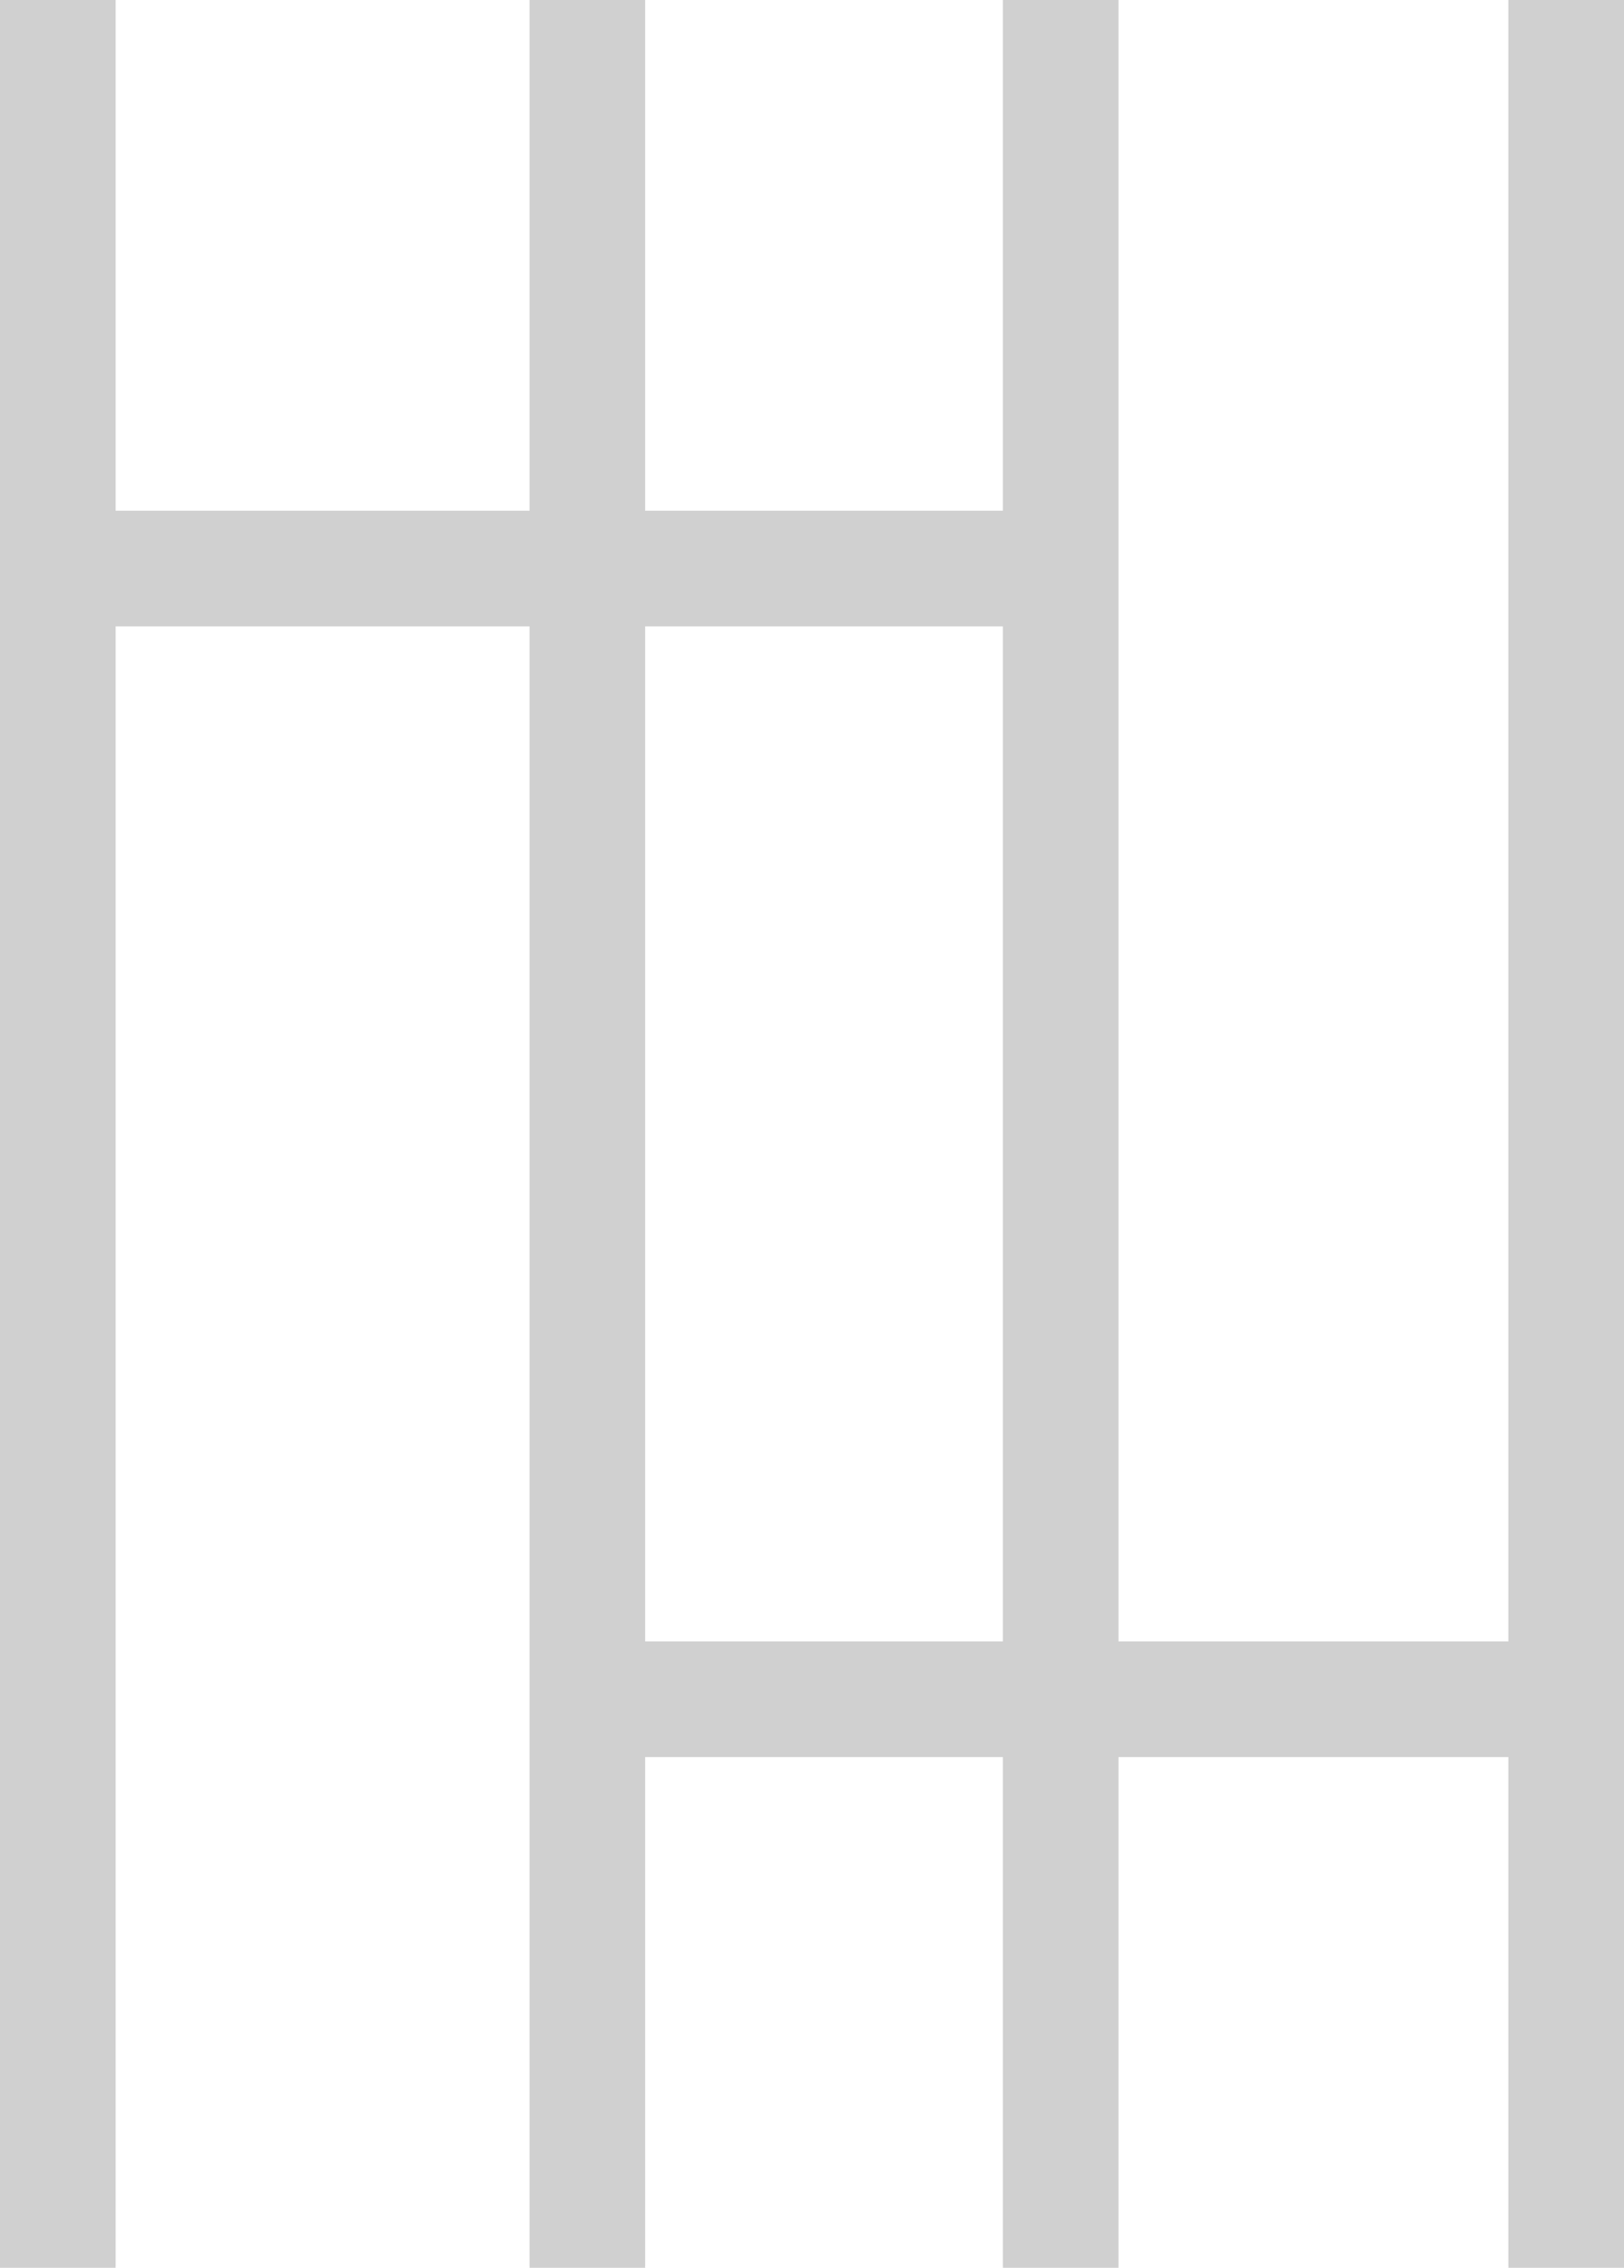
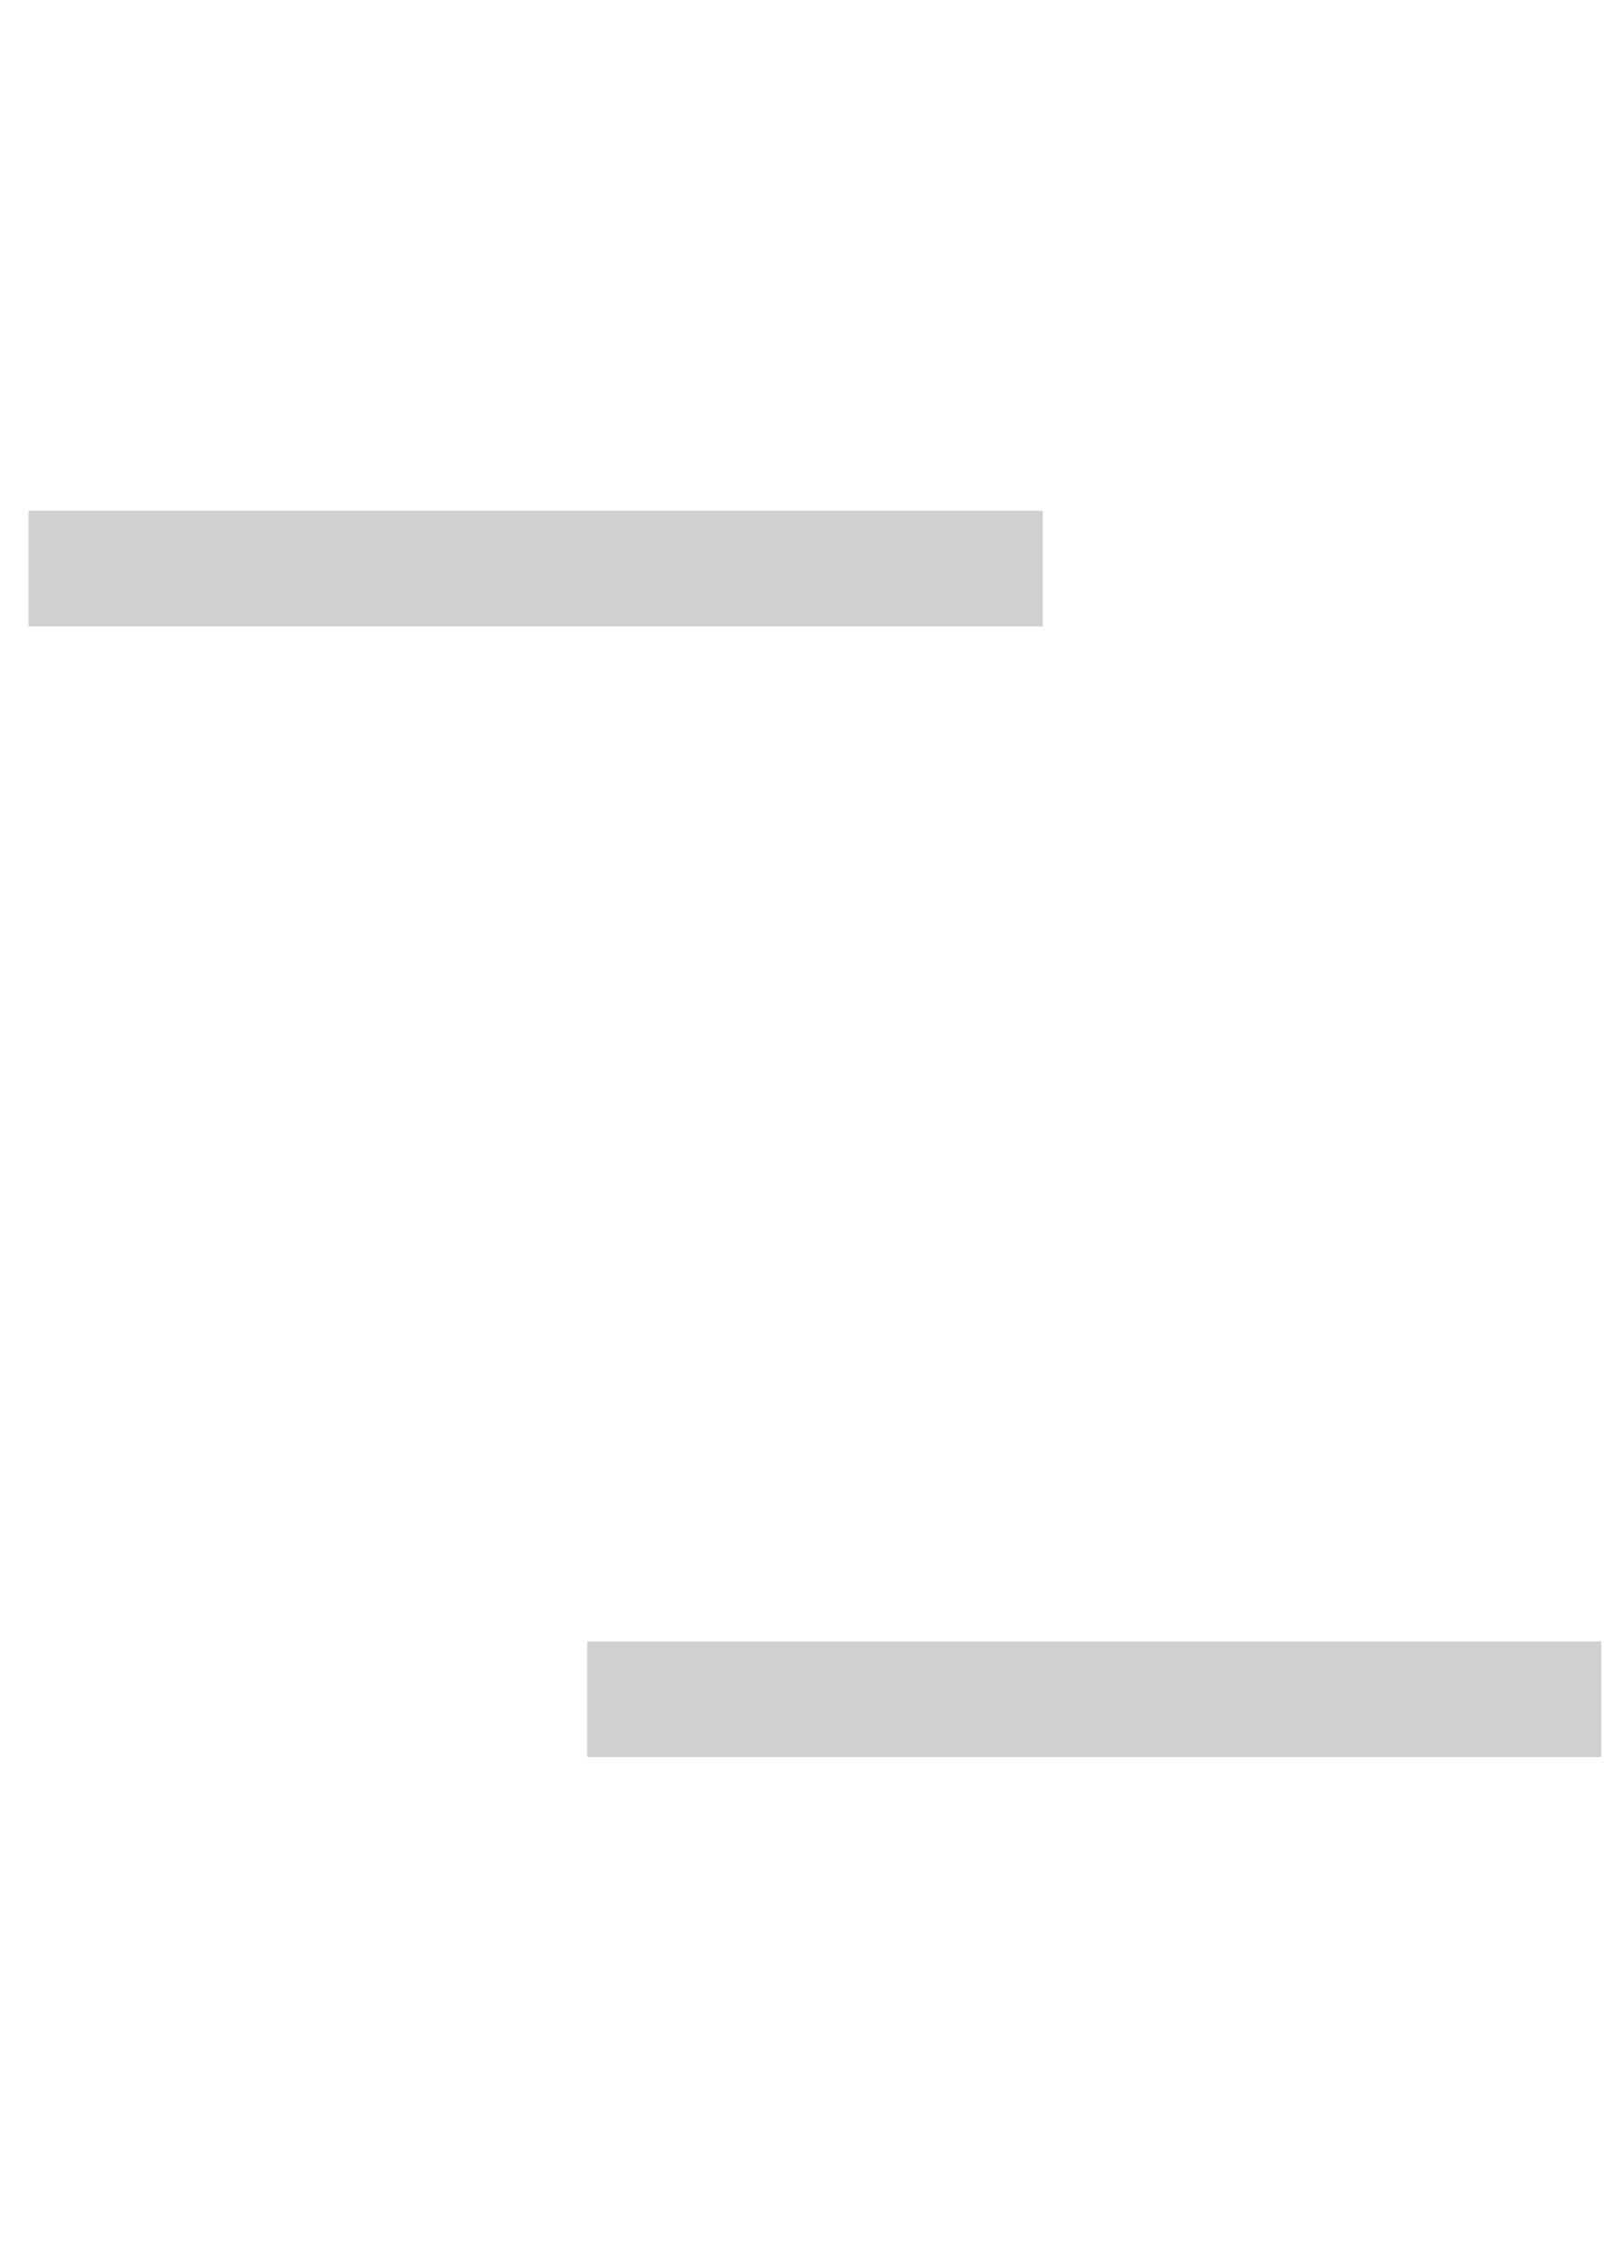
<svg xmlns="http://www.w3.org/2000/svg" id="Layer_1" data-name="Layer 1" viewBox="0 0 35.82 50">
  <defs>
    <style>
      .cls-1 {
        fill: #d0d0d0;
      }
    </style>
  </defs>
-   <rect class="cls-1" width="2.55" height="50" />
  <rect class="cls-1" x="10.54" y="1.35" width="2.55" height="22.37" transform="translate(-.72 24.35) rotate(-90)" />
  <rect class="cls-1" x="22.86" y="26.28" width="2.55" height="22.37" transform="translate(-13.33 61.6) rotate(-90)" />
-   <rect class="cls-1" x="11.68" width="2.55" height="50" />
-   <rect class="cls-1" x="22.12" width="2.55" height="50" />
-   <rect class="cls-1" x="33.27" width="2.55" height="50" />
</svg>